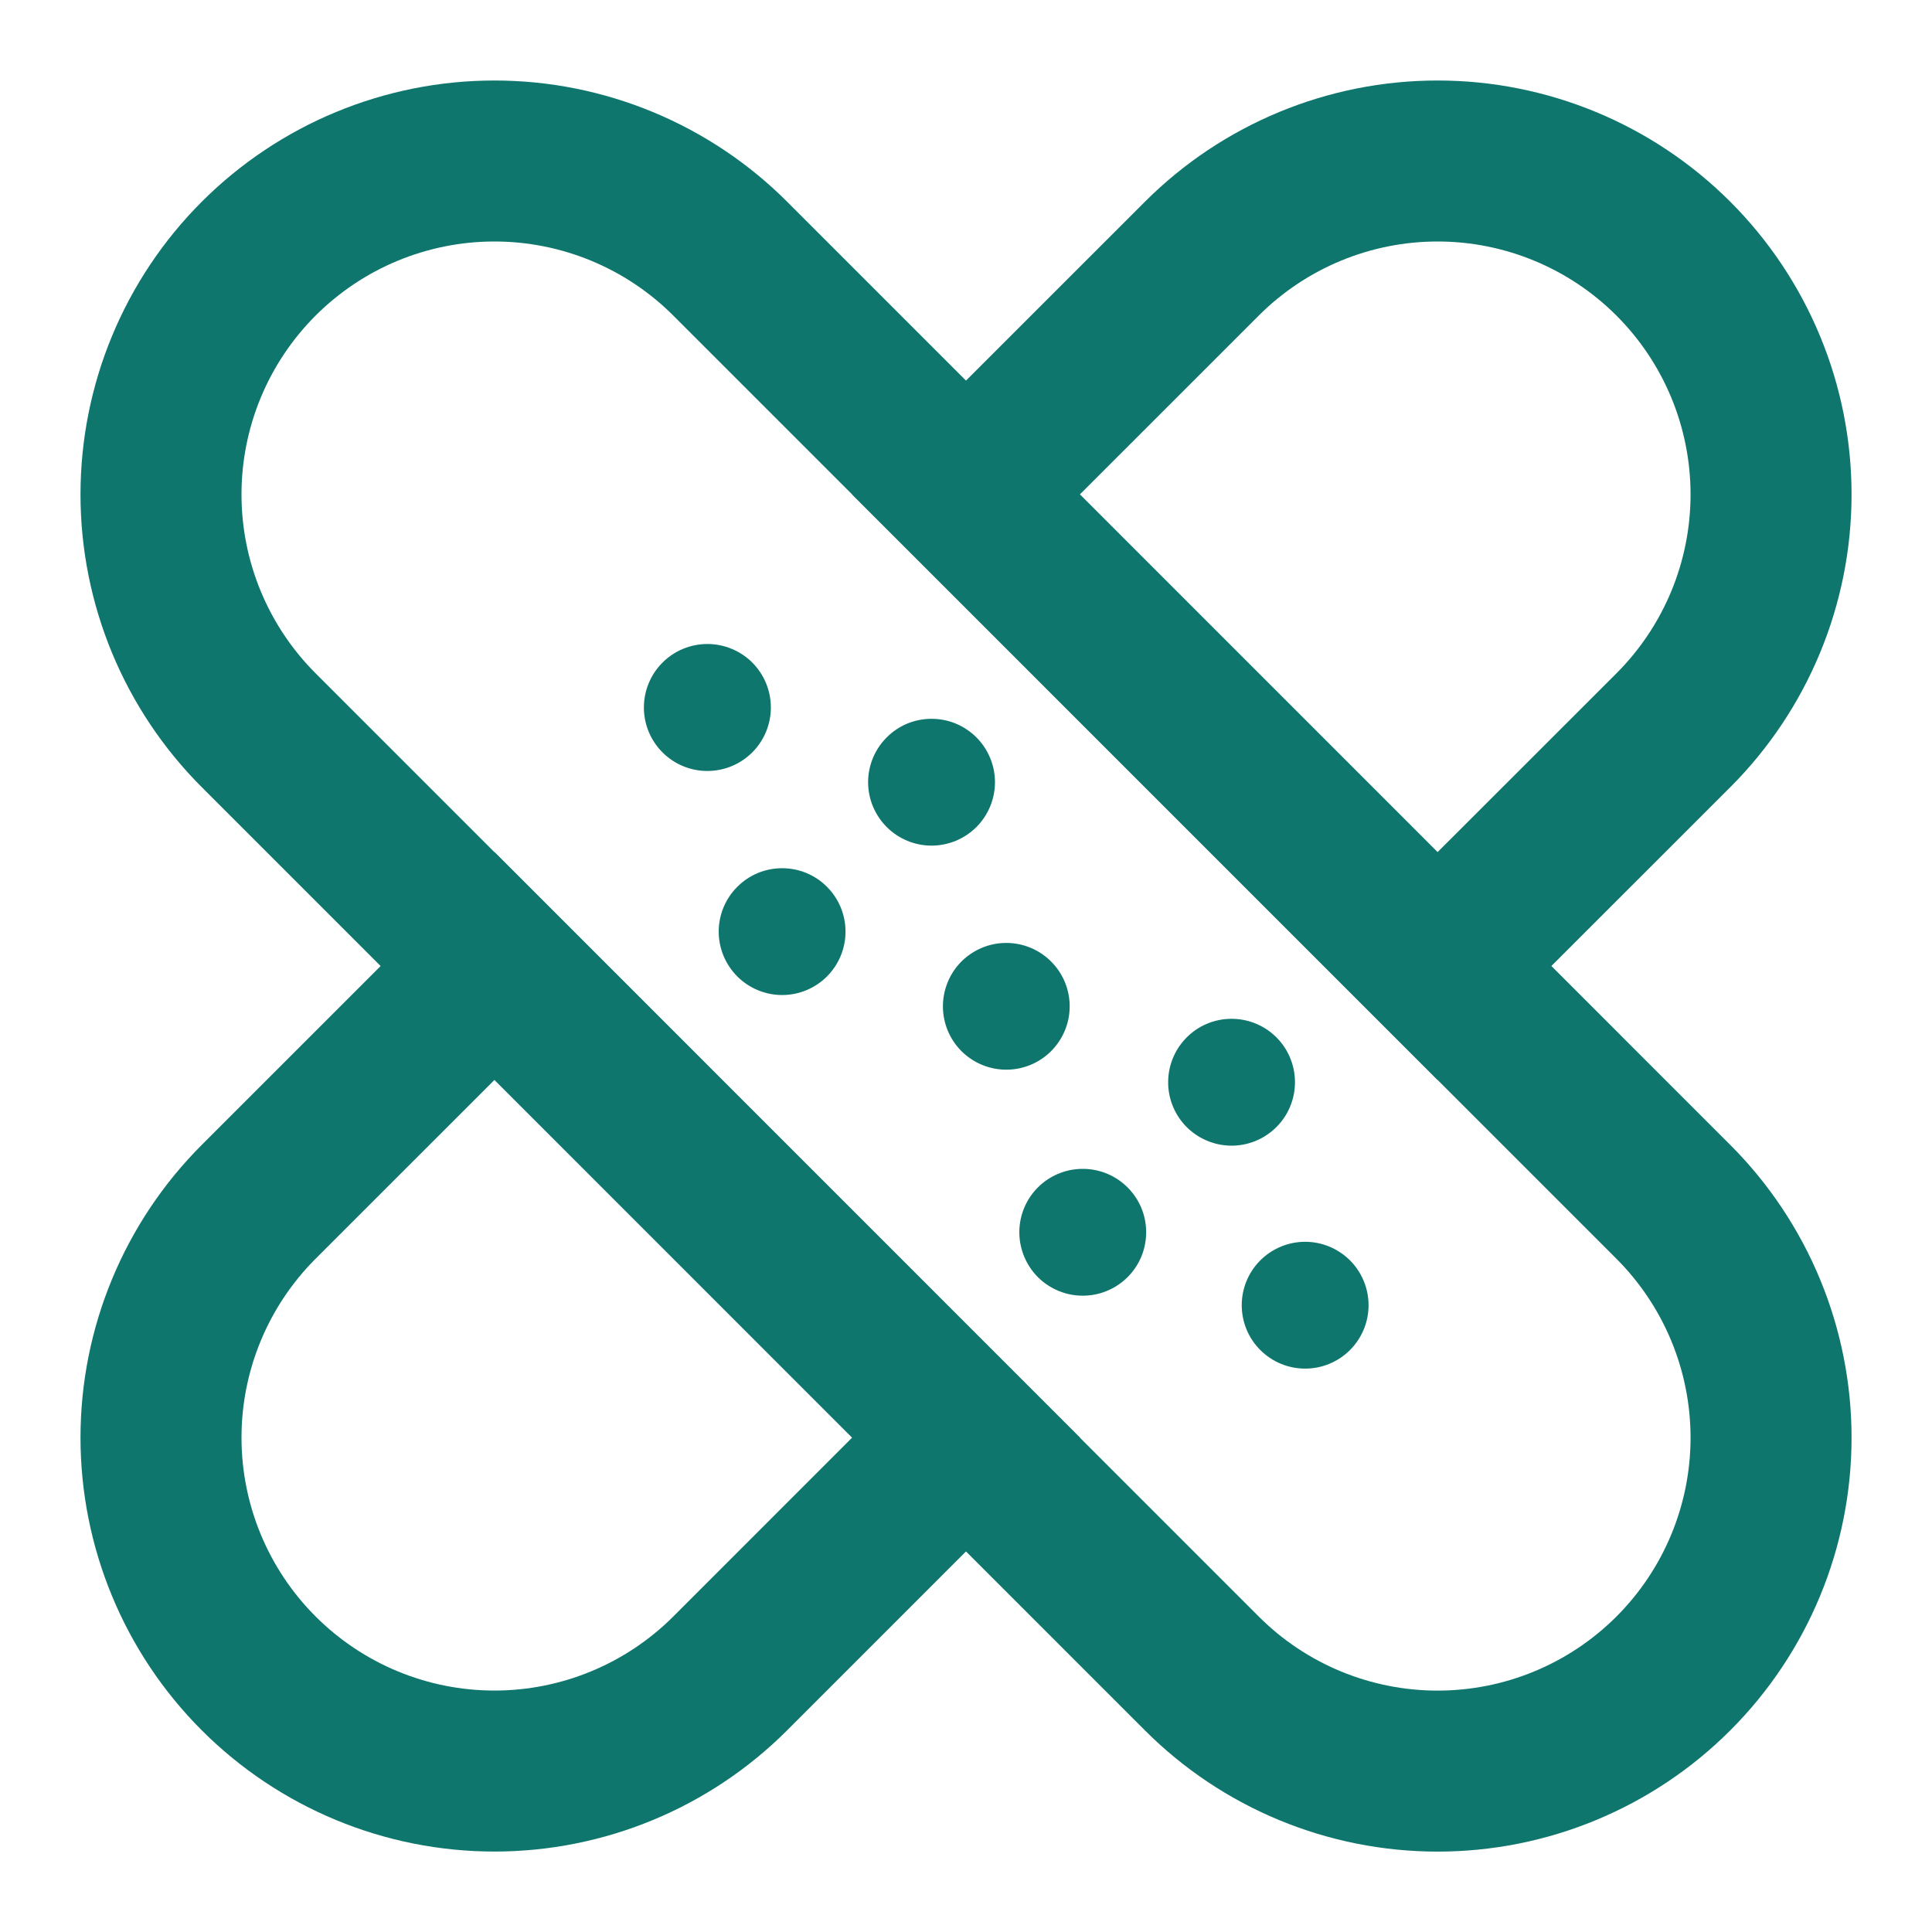
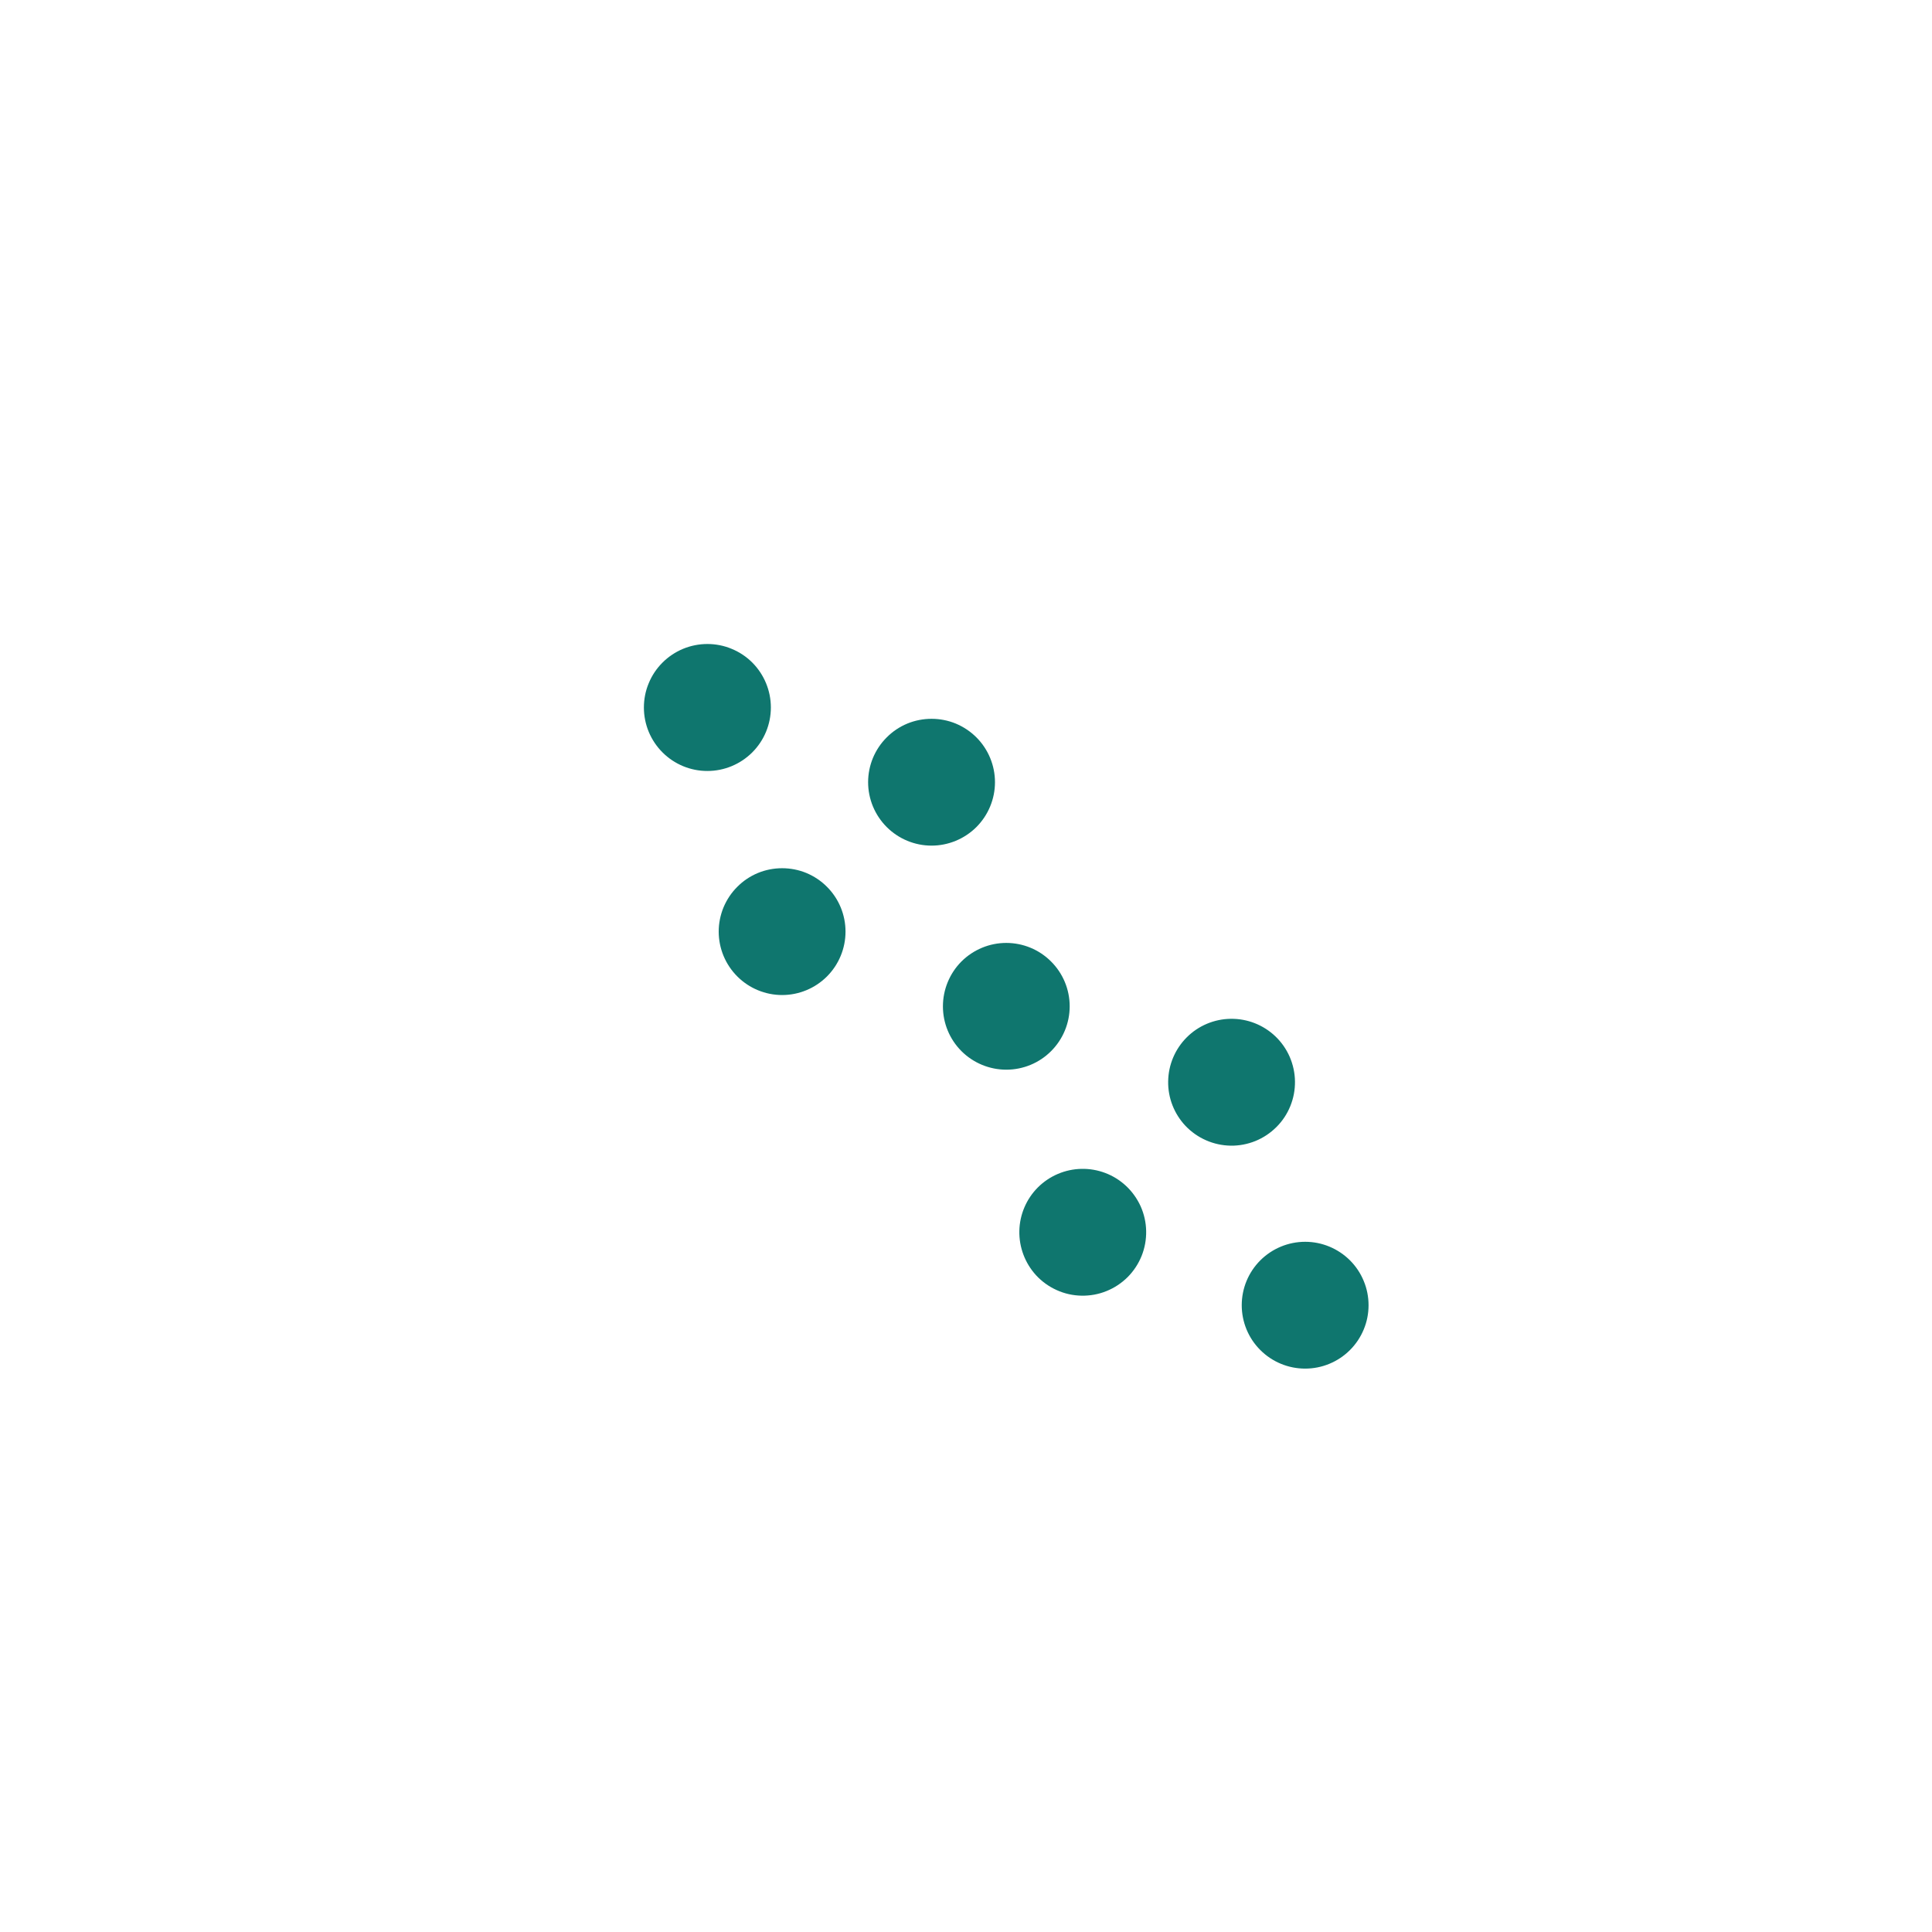
<svg xmlns="http://www.w3.org/2000/svg" width="36" height="36" viewBox="0 0 36 36" fill="none">
-   <path d="M4.82 13.607C3.655 12.442 3 10.861 3 9.213C3 7.565 3.655 5.985 4.82 4.82C5.985 3.655 7.565 3 9.213 3C10.861 3 12.442 3.655 13.607 4.82L31.181 22.395C32.346 23.561 33.001 25.141 33.001 26.789C33.001 28.437 32.346 30.017 31.181 31.182C30.604 31.759 29.919 32.217 29.165 32.529C28.411 32.842 27.603 33.002 26.787 33.002C25.14 33.002 23.559 32.348 22.394 31.182L4.82 13.607Z" stroke="#0F766E" stroke-width="3" />
-   <path d="M18 26.787L13.607 31.181C12.442 32.346 10.861 33.001 9.213 33.001C7.565 33.001 5.985 32.346 4.82 31.181C3.655 30.016 3 28.435 3 26.787C3 25.14 3.655 23.559 4.82 22.394L9.215 18L18 26.787ZM18 9.213L22.394 4.82C23.559 3.655 25.14 3 26.787 3C28.435 3 30.016 3.655 31.181 4.82C32.346 5.985 33.001 7.565 33.001 9.213C33.001 10.861 32.346 12.442 31.181 13.607L26.786 18L18 9.213Z" stroke="#0F766E" stroke-width="3" />
  <path d="M23.762 19.308C23.876 19.416 23.968 19.547 24.031 19.691C24.094 19.836 24.128 19.992 24.13 20.15C24.132 20.308 24.103 20.464 24.043 20.611C23.984 20.757 23.896 20.89 23.784 21.001C23.672 21.113 23.54 21.201 23.393 21.261C23.247 21.32 23.09 21.35 22.933 21.348C22.775 21.345 22.619 21.312 22.474 21.248C22.329 21.185 22.199 21.093 22.09 20.979C21.879 20.755 21.762 20.458 21.767 20.15C21.771 19.842 21.895 19.548 22.113 19.33C22.33 19.112 22.625 18.988 22.933 18.984C23.241 18.98 23.538 19.096 23.762 19.308ZM18.194 13.74C18.084 13.63 17.953 13.543 17.81 13.483C17.667 13.424 17.513 13.394 17.358 13.394C17.203 13.394 17.049 13.424 16.906 13.483C16.762 13.543 16.632 13.63 16.523 13.74C16.413 13.849 16.326 13.98 16.266 14.123C16.207 14.266 16.176 14.42 16.176 14.575C16.176 14.73 16.207 14.884 16.266 15.027C16.326 15.171 16.413 15.301 16.523 15.411C16.744 15.632 17.045 15.757 17.358 15.757C17.671 15.757 17.972 15.632 18.194 15.411C18.415 15.189 18.54 14.889 18.54 14.575C18.54 14.262 18.415 13.961 18.194 13.74ZM25.155 23.485C25.265 23.595 25.352 23.725 25.411 23.869C25.471 24.012 25.501 24.166 25.501 24.321C25.501 24.476 25.471 24.63 25.411 24.773C25.352 24.916 25.265 25.046 25.155 25.156C25.045 25.266 24.915 25.353 24.772 25.412C24.628 25.472 24.475 25.502 24.32 25.502C24.164 25.502 24.011 25.472 23.867 25.412C23.724 25.353 23.594 25.266 23.484 25.156C23.262 24.935 23.138 24.634 23.138 24.321C23.138 24.007 23.262 23.707 23.484 23.485C23.706 23.264 24.006 23.139 24.32 23.139C24.633 23.139 24.933 23.264 25.155 23.485ZM14.018 12.346C13.908 12.236 13.777 12.149 13.633 12.09C13.49 12.03 13.336 12 13.181 12C13.025 12 12.871 12.031 12.728 12.09C12.584 12.15 12.454 12.237 12.344 12.347C12.234 12.457 12.147 12.587 12.088 12.731C12.028 12.874 11.998 13.028 11.998 13.184C11.998 13.339 12.029 13.493 12.088 13.636C12.148 13.78 12.235 13.91 12.345 14.02C12.567 14.242 12.868 14.367 13.182 14.366C13.495 14.366 13.796 14.241 14.018 14.019C14.24 13.797 14.364 13.496 14.364 13.183C14.364 12.869 14.239 12.568 14.018 12.346ZM19.585 17.916C19.807 18.137 19.932 18.437 19.932 18.751C19.932 19.064 19.808 19.364 19.586 19.586C19.365 19.808 19.064 19.932 18.751 19.932C18.438 19.932 18.138 19.808 17.916 19.587C17.694 19.365 17.57 19.065 17.57 18.752C17.57 18.439 17.694 18.138 17.915 17.916C18.137 17.695 18.437 17.57 18.75 17.57C19.063 17.57 19.364 17.694 19.585 17.916ZM20.977 22.093C21.094 22.201 21.188 22.332 21.254 22.477C21.319 22.622 21.354 22.779 21.357 22.938C21.36 23.098 21.331 23.256 21.272 23.403C21.212 23.551 21.124 23.685 21.011 23.798C20.898 23.91 20.764 23.999 20.616 24.058C20.469 24.118 20.31 24.146 20.151 24.143C19.992 24.14 19.835 24.105 19.69 24.039C19.545 23.974 19.414 23.88 19.306 23.763C19.1 23.538 18.988 23.242 18.994 22.937C19 22.632 19.124 22.341 19.34 22.125C19.556 21.91 19.847 21.786 20.152 21.78C20.457 21.774 20.753 21.886 20.977 22.093ZM15.409 16.524C15.3 16.414 15.169 16.327 15.026 16.267C14.883 16.208 14.729 16.178 14.574 16.178C14.419 16.178 14.265 16.208 14.122 16.267C13.978 16.327 13.848 16.414 13.739 16.524C13.629 16.633 13.542 16.764 13.482 16.907C13.423 17.05 13.392 17.204 13.392 17.359C13.392 17.514 13.423 17.668 13.482 17.811C13.542 17.955 13.629 18.085 13.739 18.195C13.96 18.416 14.261 18.541 14.574 18.541C14.887 18.541 15.188 18.416 15.409 18.195C15.631 17.973 15.755 17.672 15.755 17.359C15.755 17.046 15.631 16.745 15.409 16.524Z" fill="#0F766E" />
</svg>